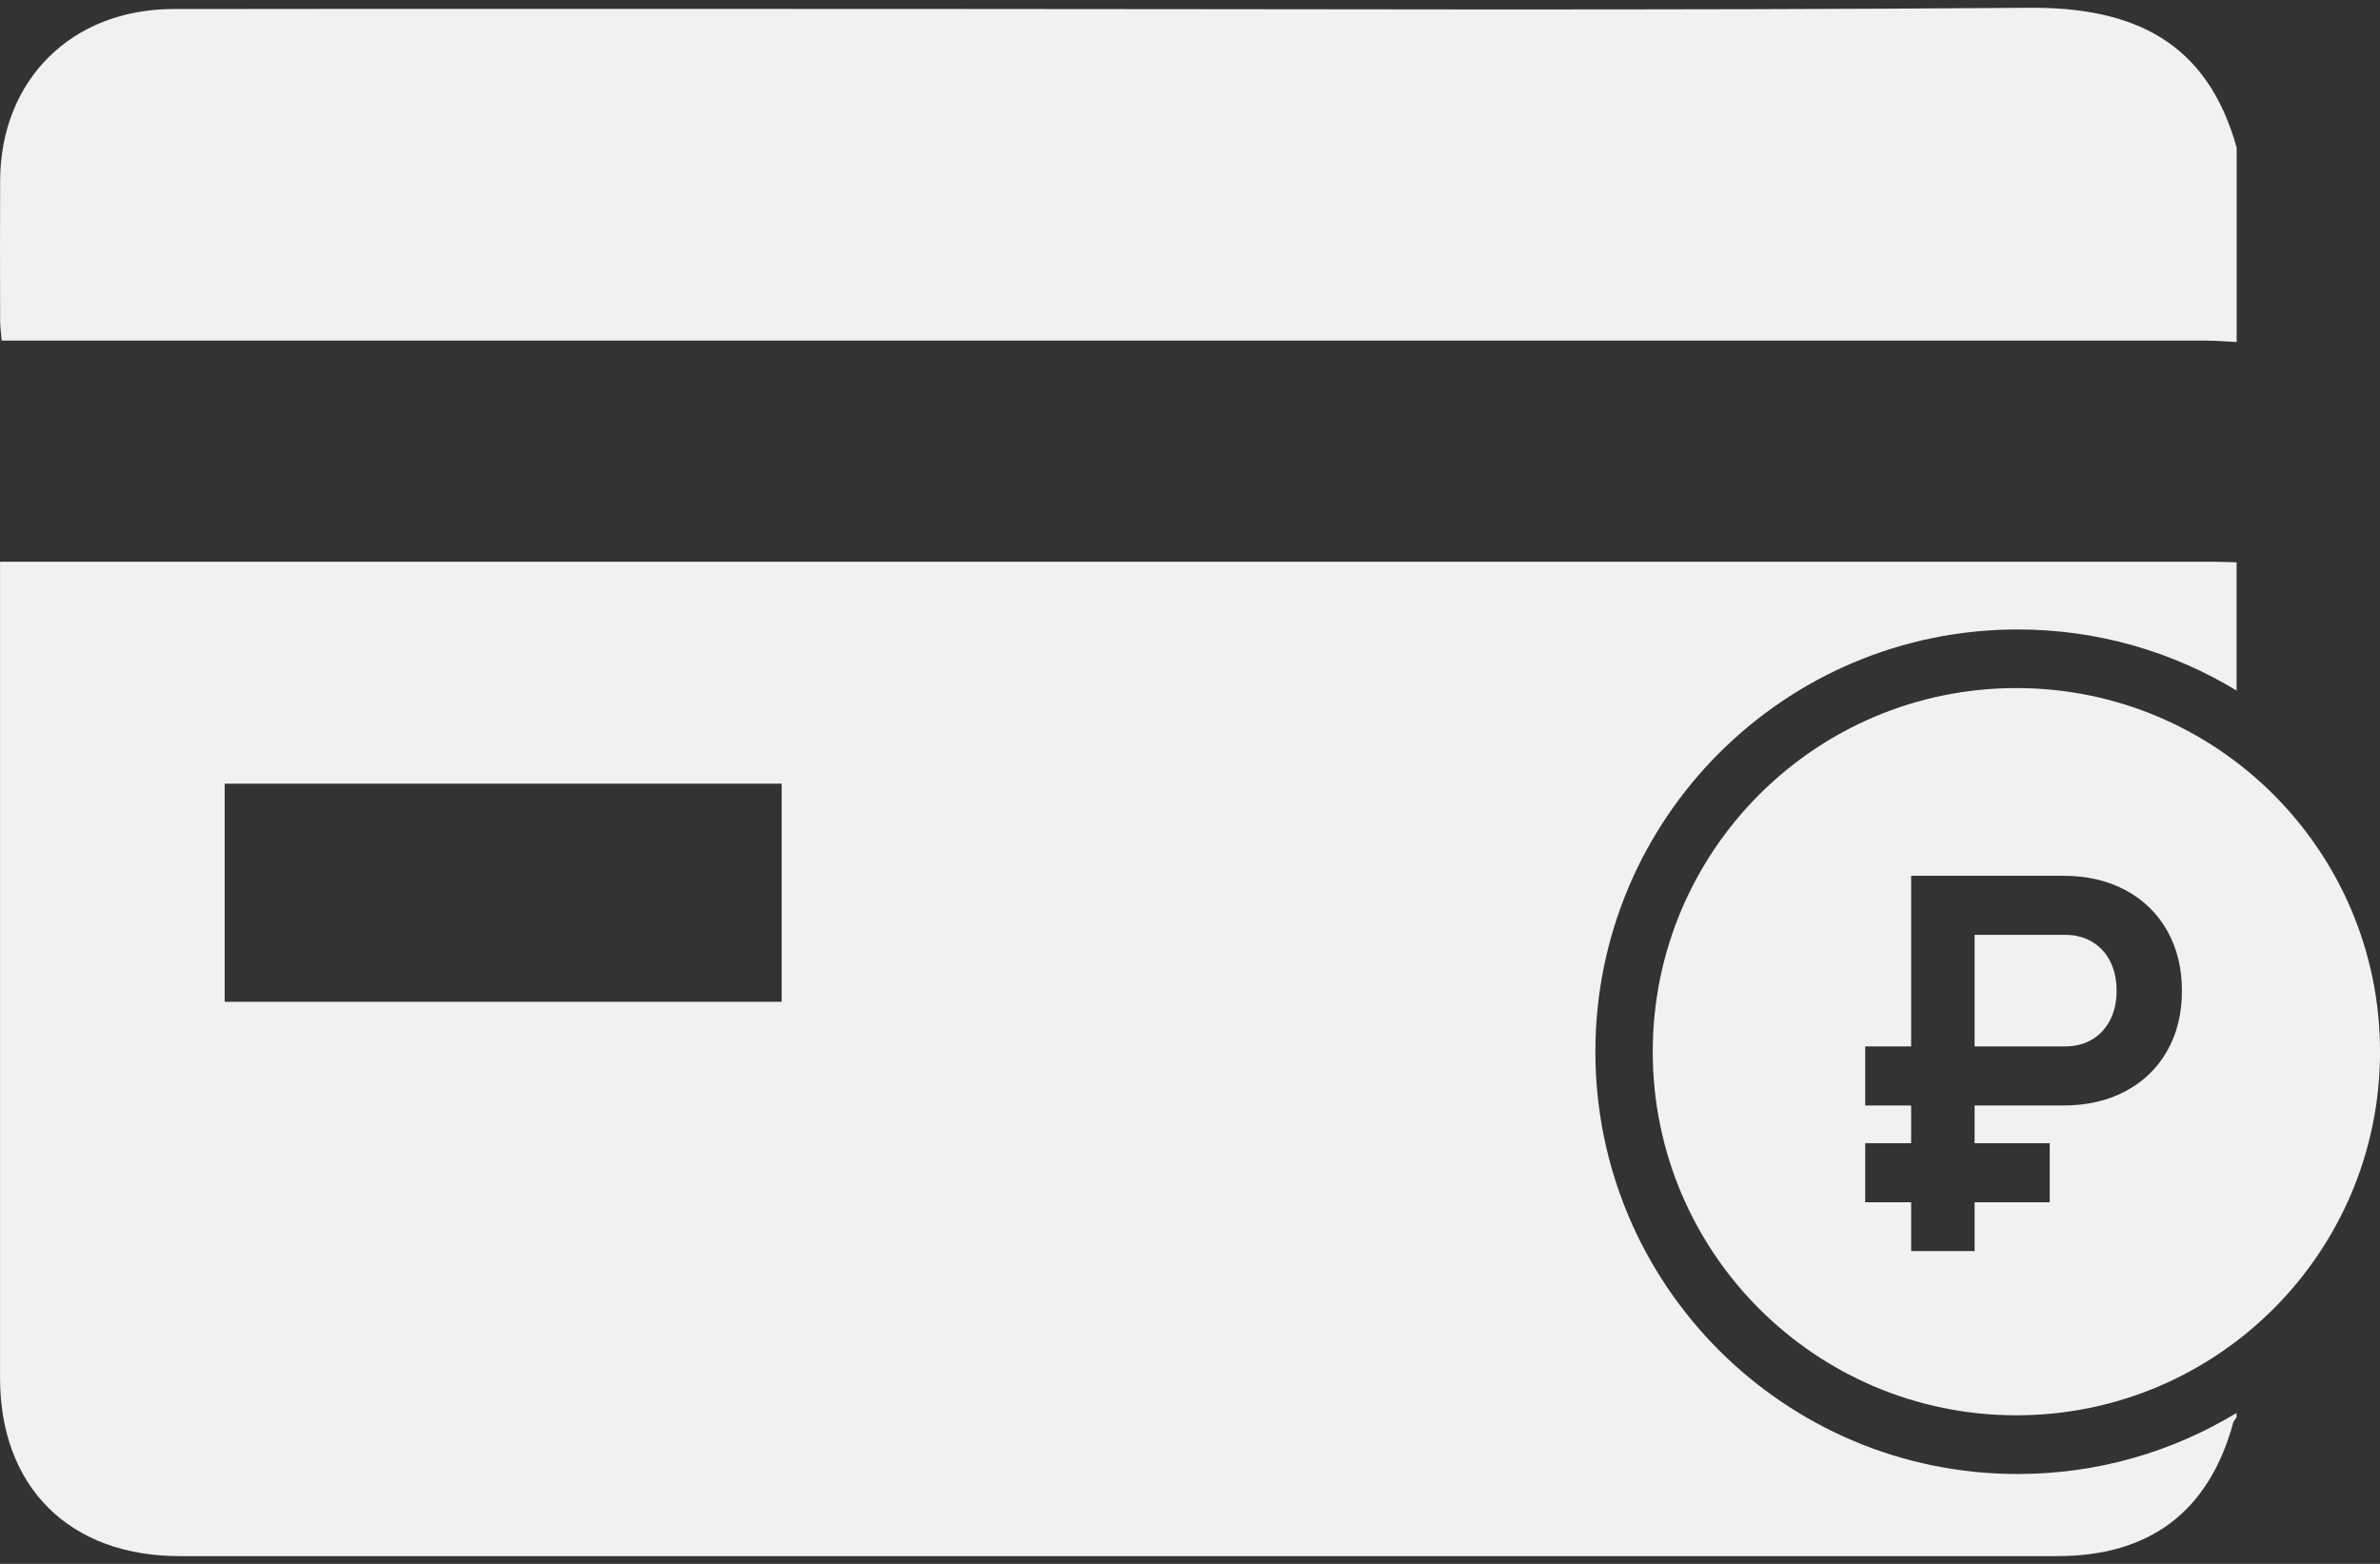
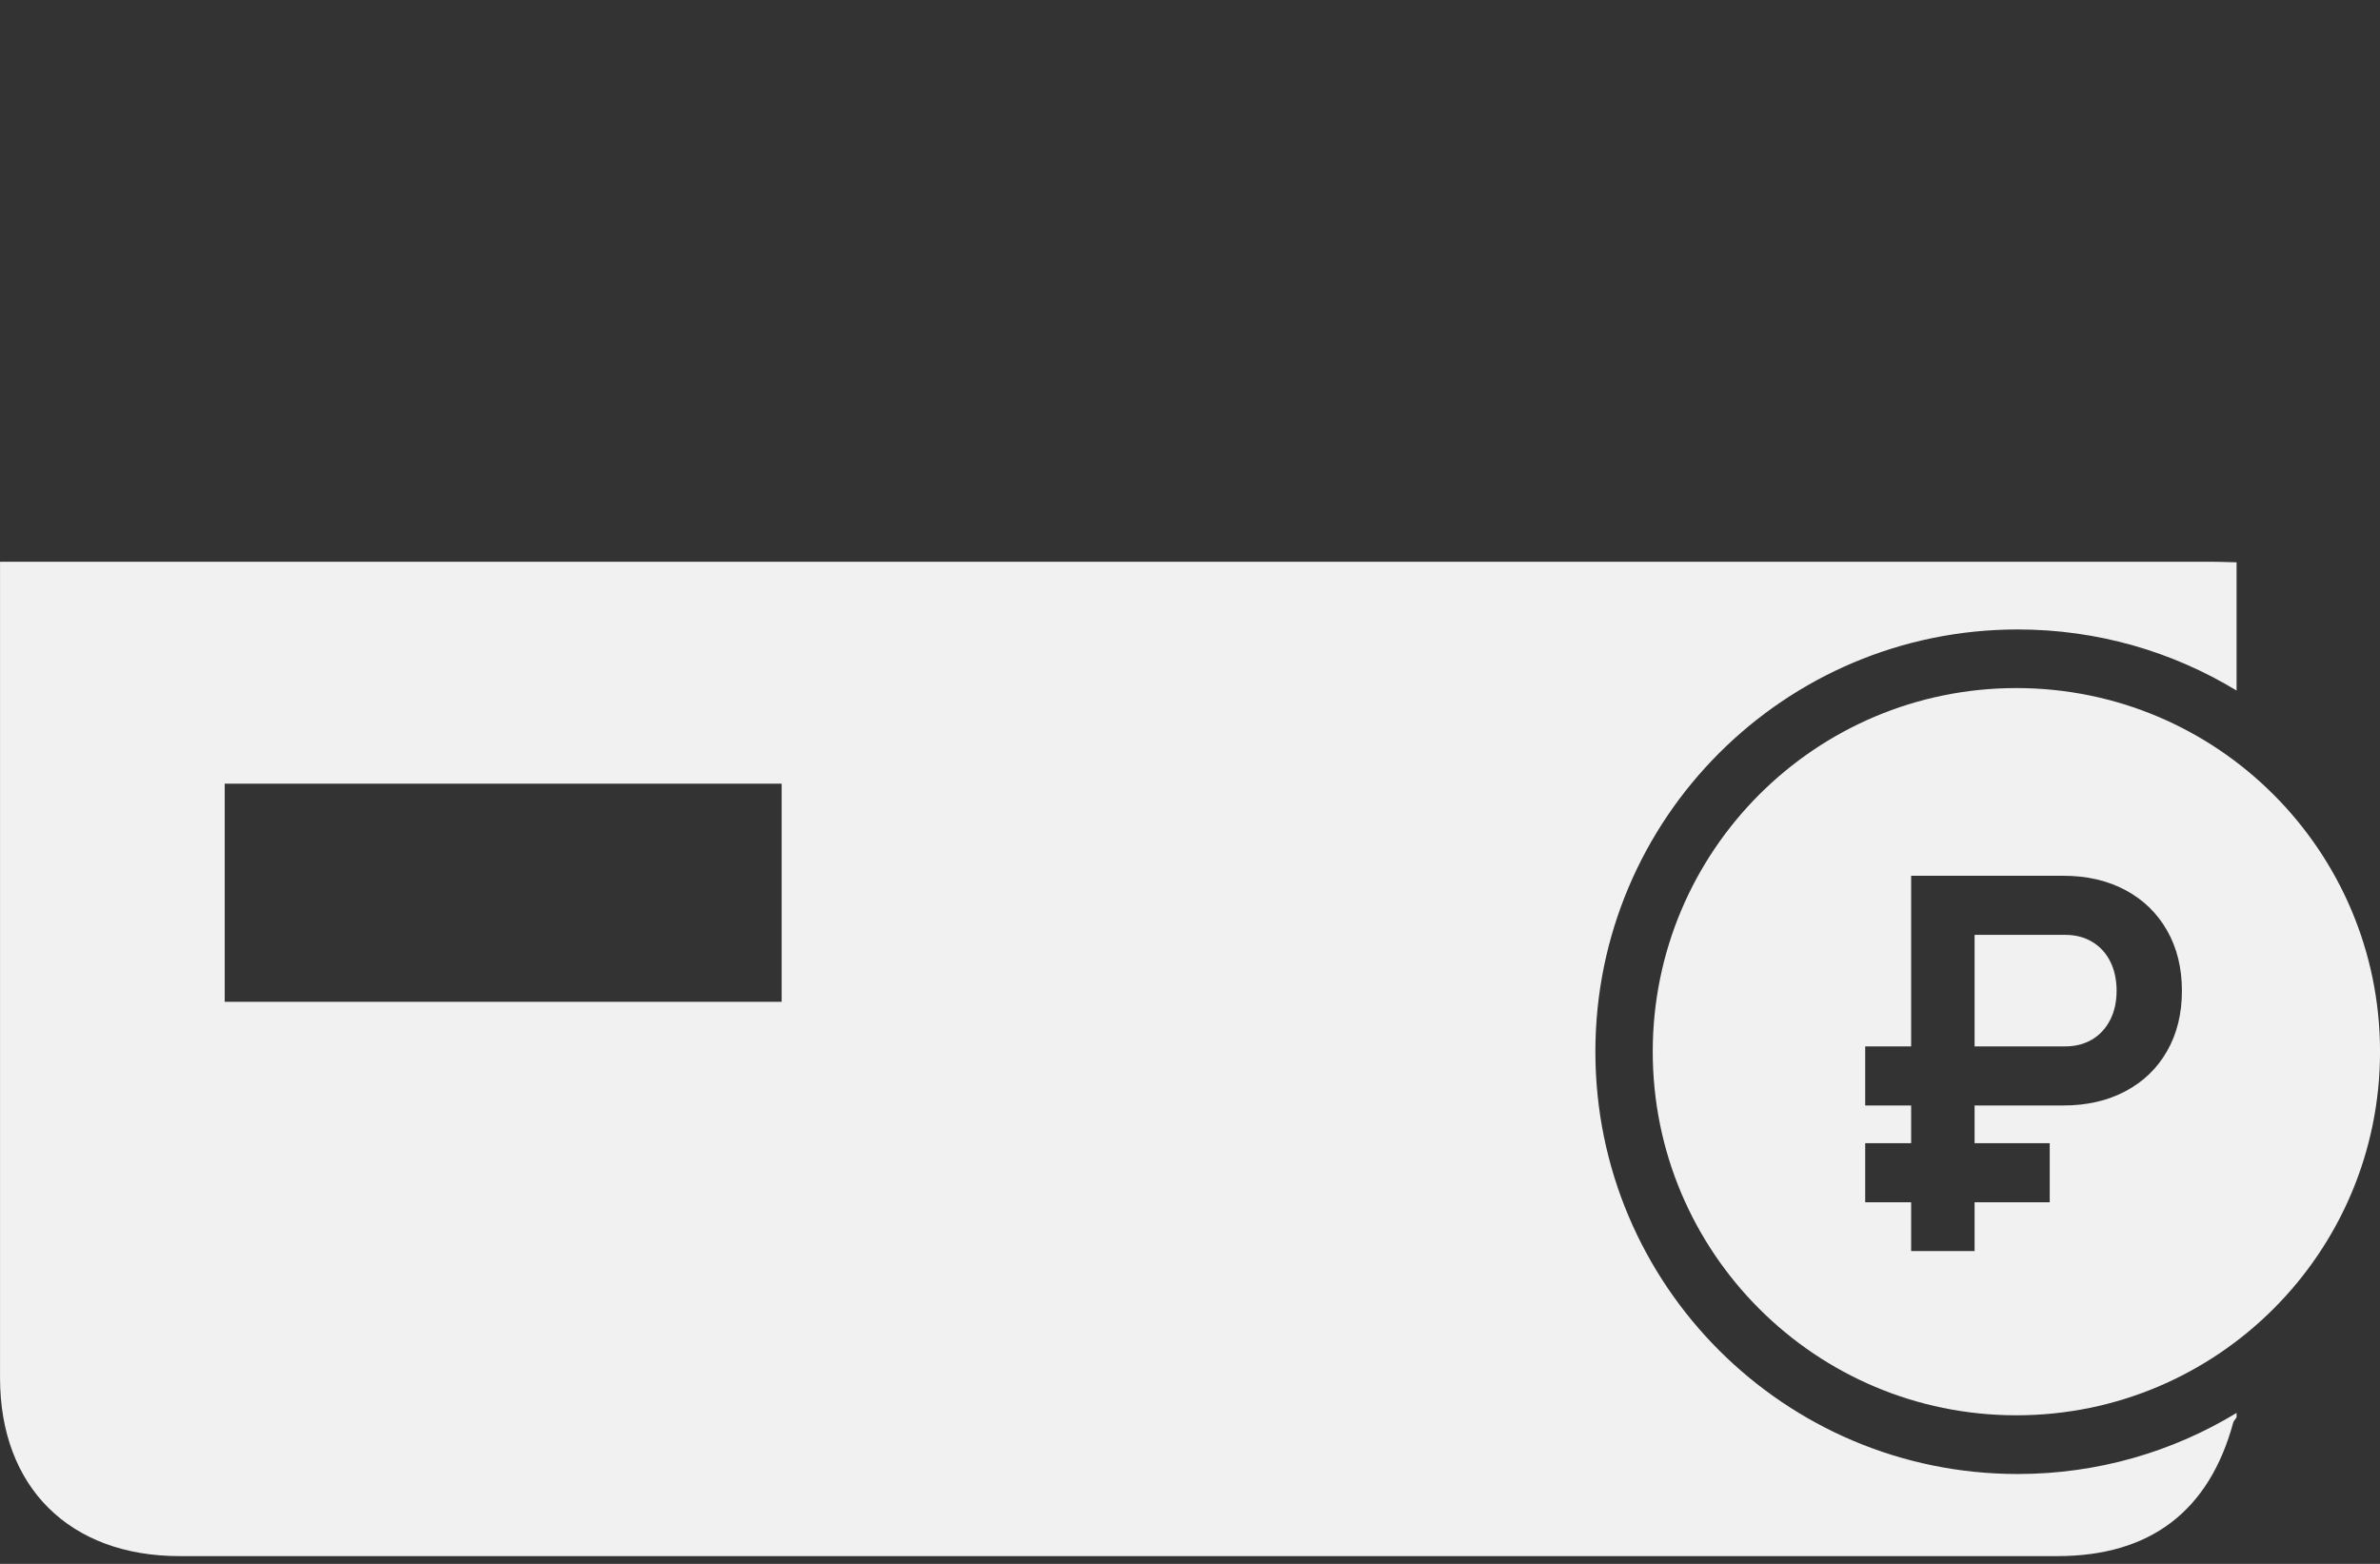
<svg xmlns="http://www.w3.org/2000/svg" width="70" height="46" viewBox="0 0 70 46" fill="none">
  <rect x="0" y="0" width="70" height="46" fill="#333333" stroke="none" />
-   <path d="M65.782 10.06C65.483 10.046 65.186 10.019 64.888 10.019C43.589 10.018 22.291 10.018 0.993 10.018H0.05C0.031 9.799 0.004 9.617 0.004 9.437C0.001 8.061 -0.003 6.686 0.004 5.31C0.016 2.355 2.103 0.27 5.093 0.266C12.414 0.256 19.734 0.263 27.055 0.263C37.928 0.263 48.803 0.314 59.677 0.229C62.737 0.205 64.918 1.217 65.784 4.343V10.058L65.782 10.06Z" fill="#F1F1F1" />
  <path fill-rule="evenodd" clip-rule="evenodd" d="M59.305 41.63C65.212 41.63 70.001 36.842 70.001 30.935C70.001 25.028 65.212 20.239 59.305 20.239C53.398 20.239 48.61 25.028 48.61 30.935C48.61 36.842 53.398 41.63 59.305 41.63ZM56.21 30.779H54.859V32.517H56.21V33.626H54.859V35.364H56.21V36.8H58.076V35.364H60.286V33.626H58.076V32.517H60.286H60.683C61.376 32.517 61.985 32.378 62.511 32.099C63.037 31.821 63.446 31.427 63.737 30.918C64.028 30.41 64.174 29.819 64.174 29.146C64.174 28.472 64.029 27.88 63.737 27.369C63.445 26.858 63.037 26.462 62.511 26.181C61.985 25.9 61.375 25.76 60.683 25.76H57.107V25.76H56.21V30.779ZM58.076 27.498V30.779H60.286H60.739C61.04 30.779 61.304 30.712 61.531 30.577C61.757 30.443 61.934 30.252 62.062 30.004C62.189 29.756 62.253 29.47 62.253 29.146C62.253 28.822 62.191 28.528 62.065 28.28C61.941 28.032 61.763 27.84 61.534 27.703C61.305 27.566 61.039 27.498 60.738 27.498H58.076Z" fill="#F1F1F1" />
  <path fill-rule="evenodd" clip-rule="evenodd" d="M65.782 41.56C63.905 42.7 61.701 43.357 59.344 43.357C52.484 43.357 46.923 37.796 46.923 30.936C46.923 24.076 52.484 18.515 59.344 18.515C61.701 18.515 63.905 19.172 65.782 20.312V16.54C65.704 16.538 65.625 16.536 65.547 16.534C65.39 16.529 65.233 16.524 65.077 16.524H0.859H0.001V17.227V40.529C0.001 43.74 2.043 45.772 5.282 45.772C17.555 45.773 29.828 45.772 42.1 45.772C48.237 45.772 54.373 45.772 60.509 45.772C63.242 45.772 64.974 44.451 65.683 41.846C65.693 41.807 65.721 41.773 65.748 41.738C65.76 41.723 65.772 41.707 65.782 41.692V41.56ZM22.99 23.051H6.609V29.468H22.99V23.051Z" fill="#F1F1F1" />
</svg>